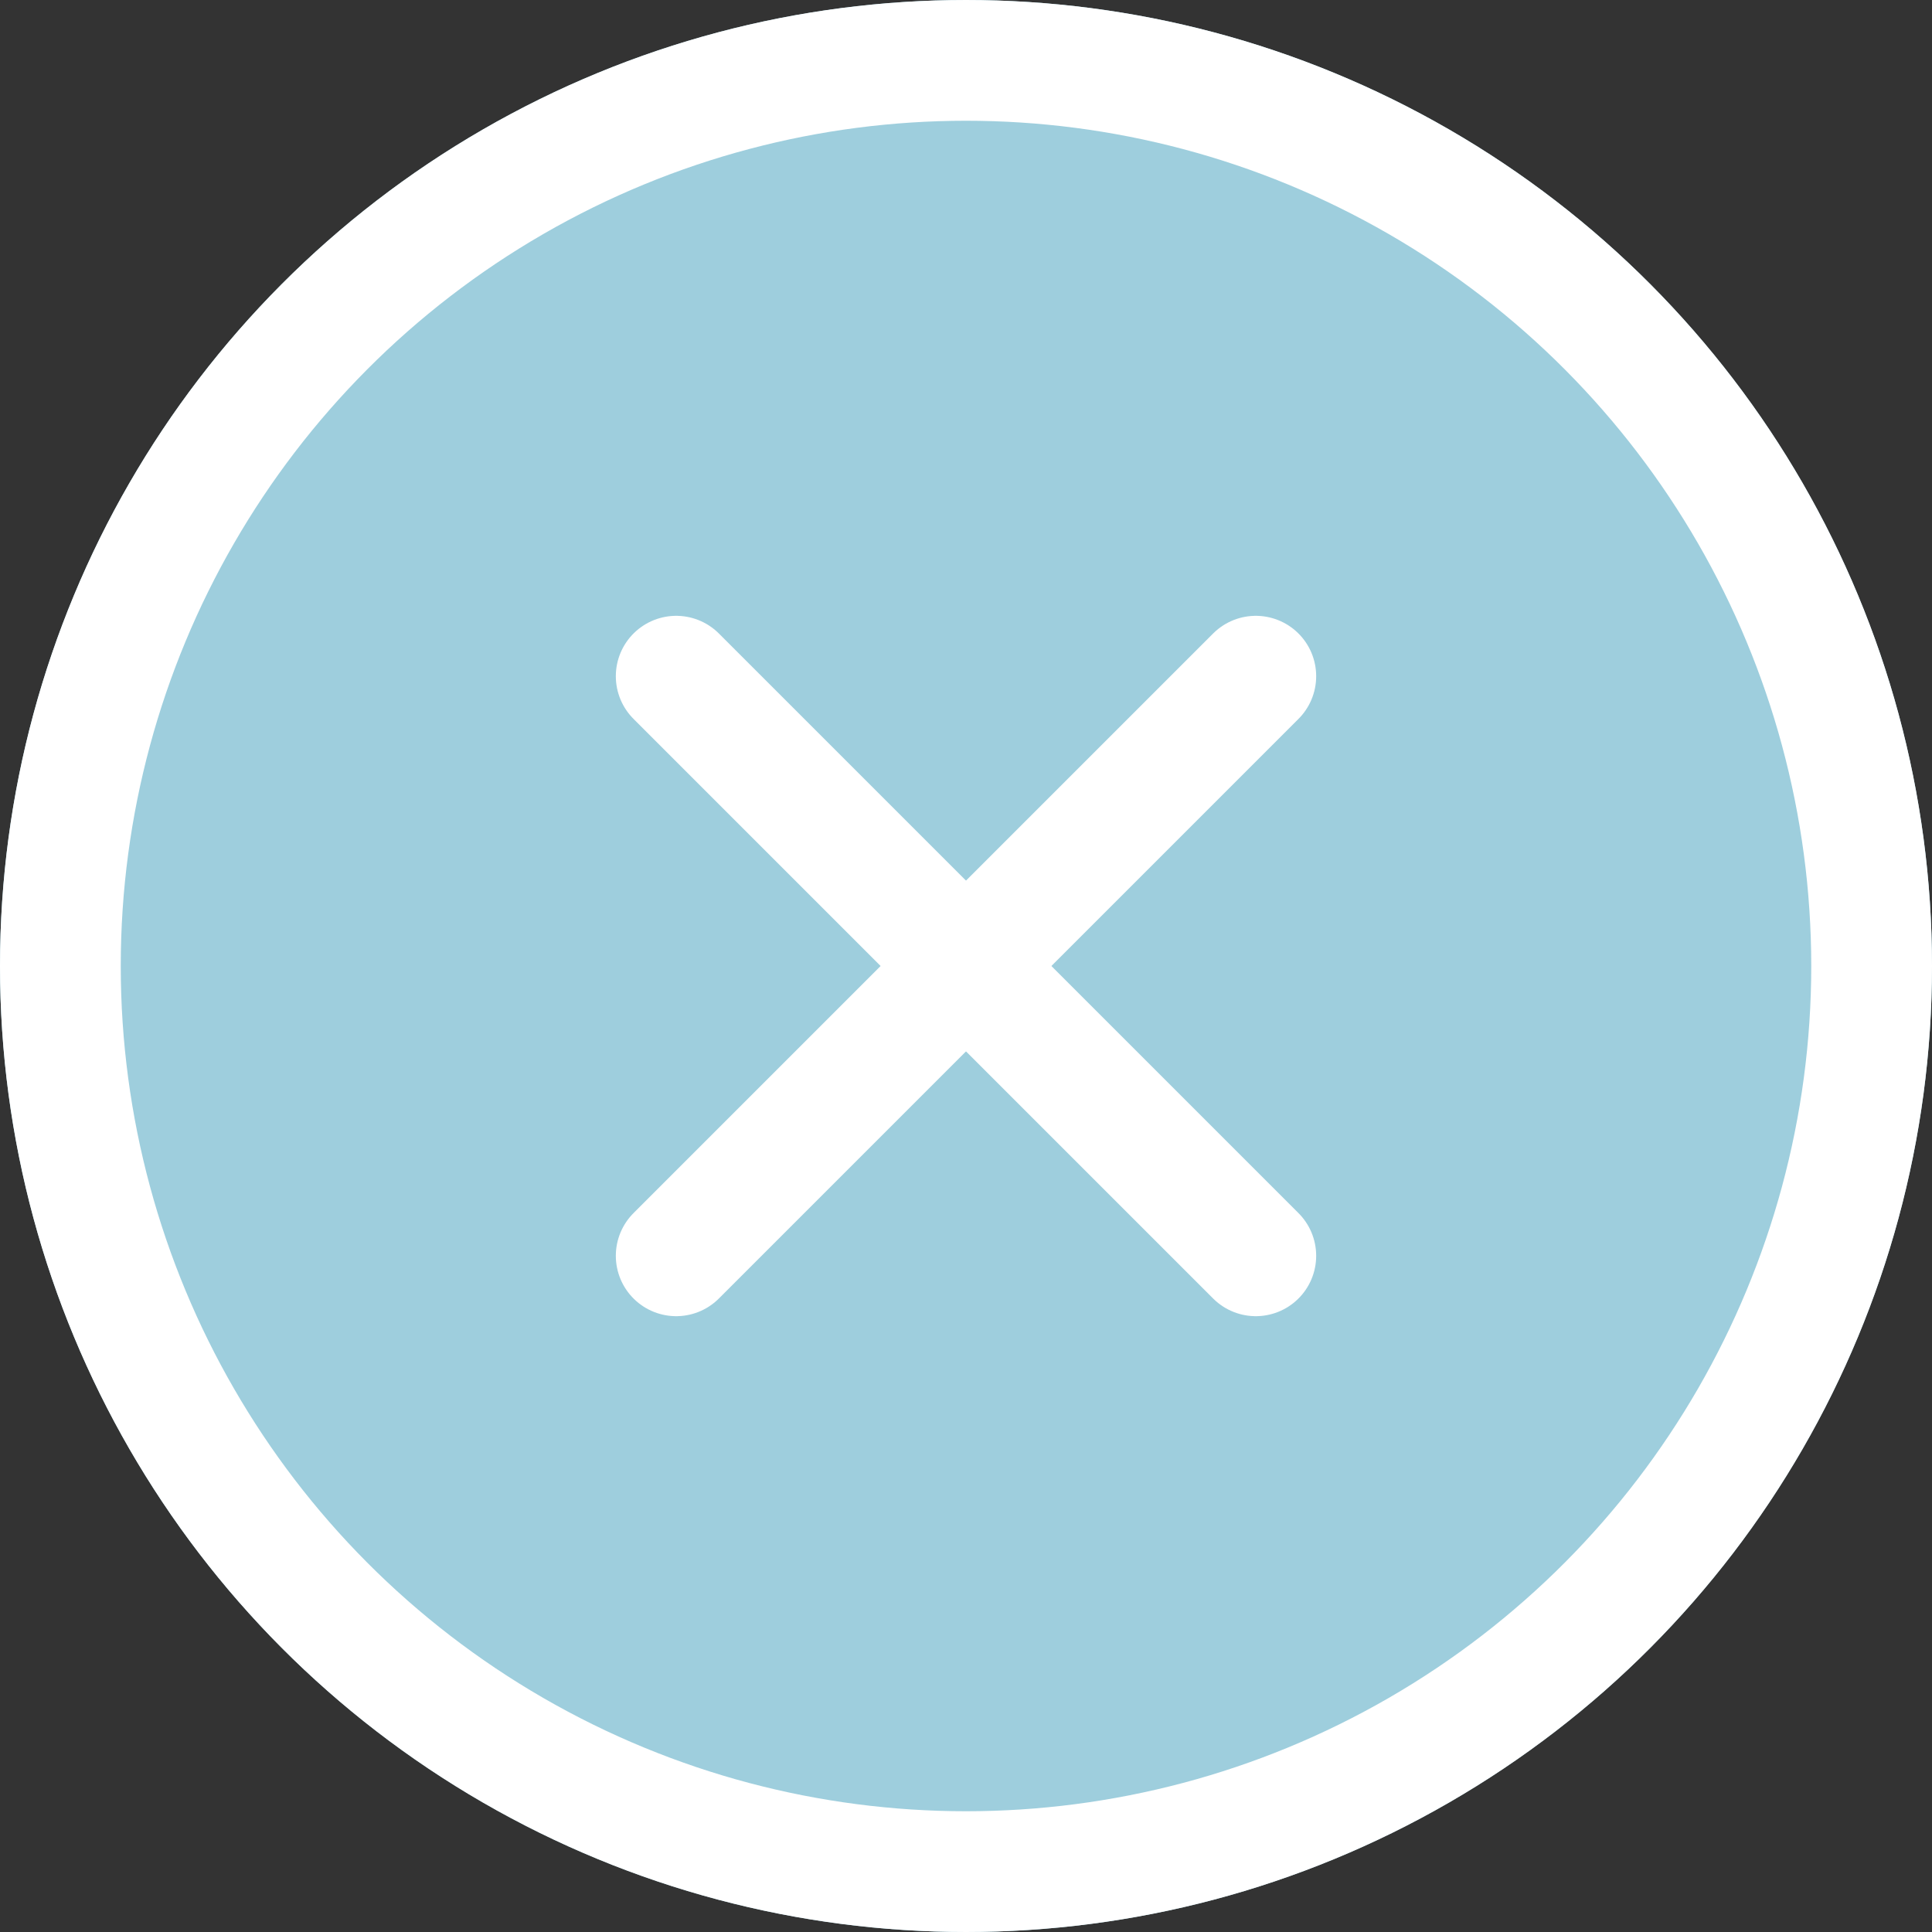
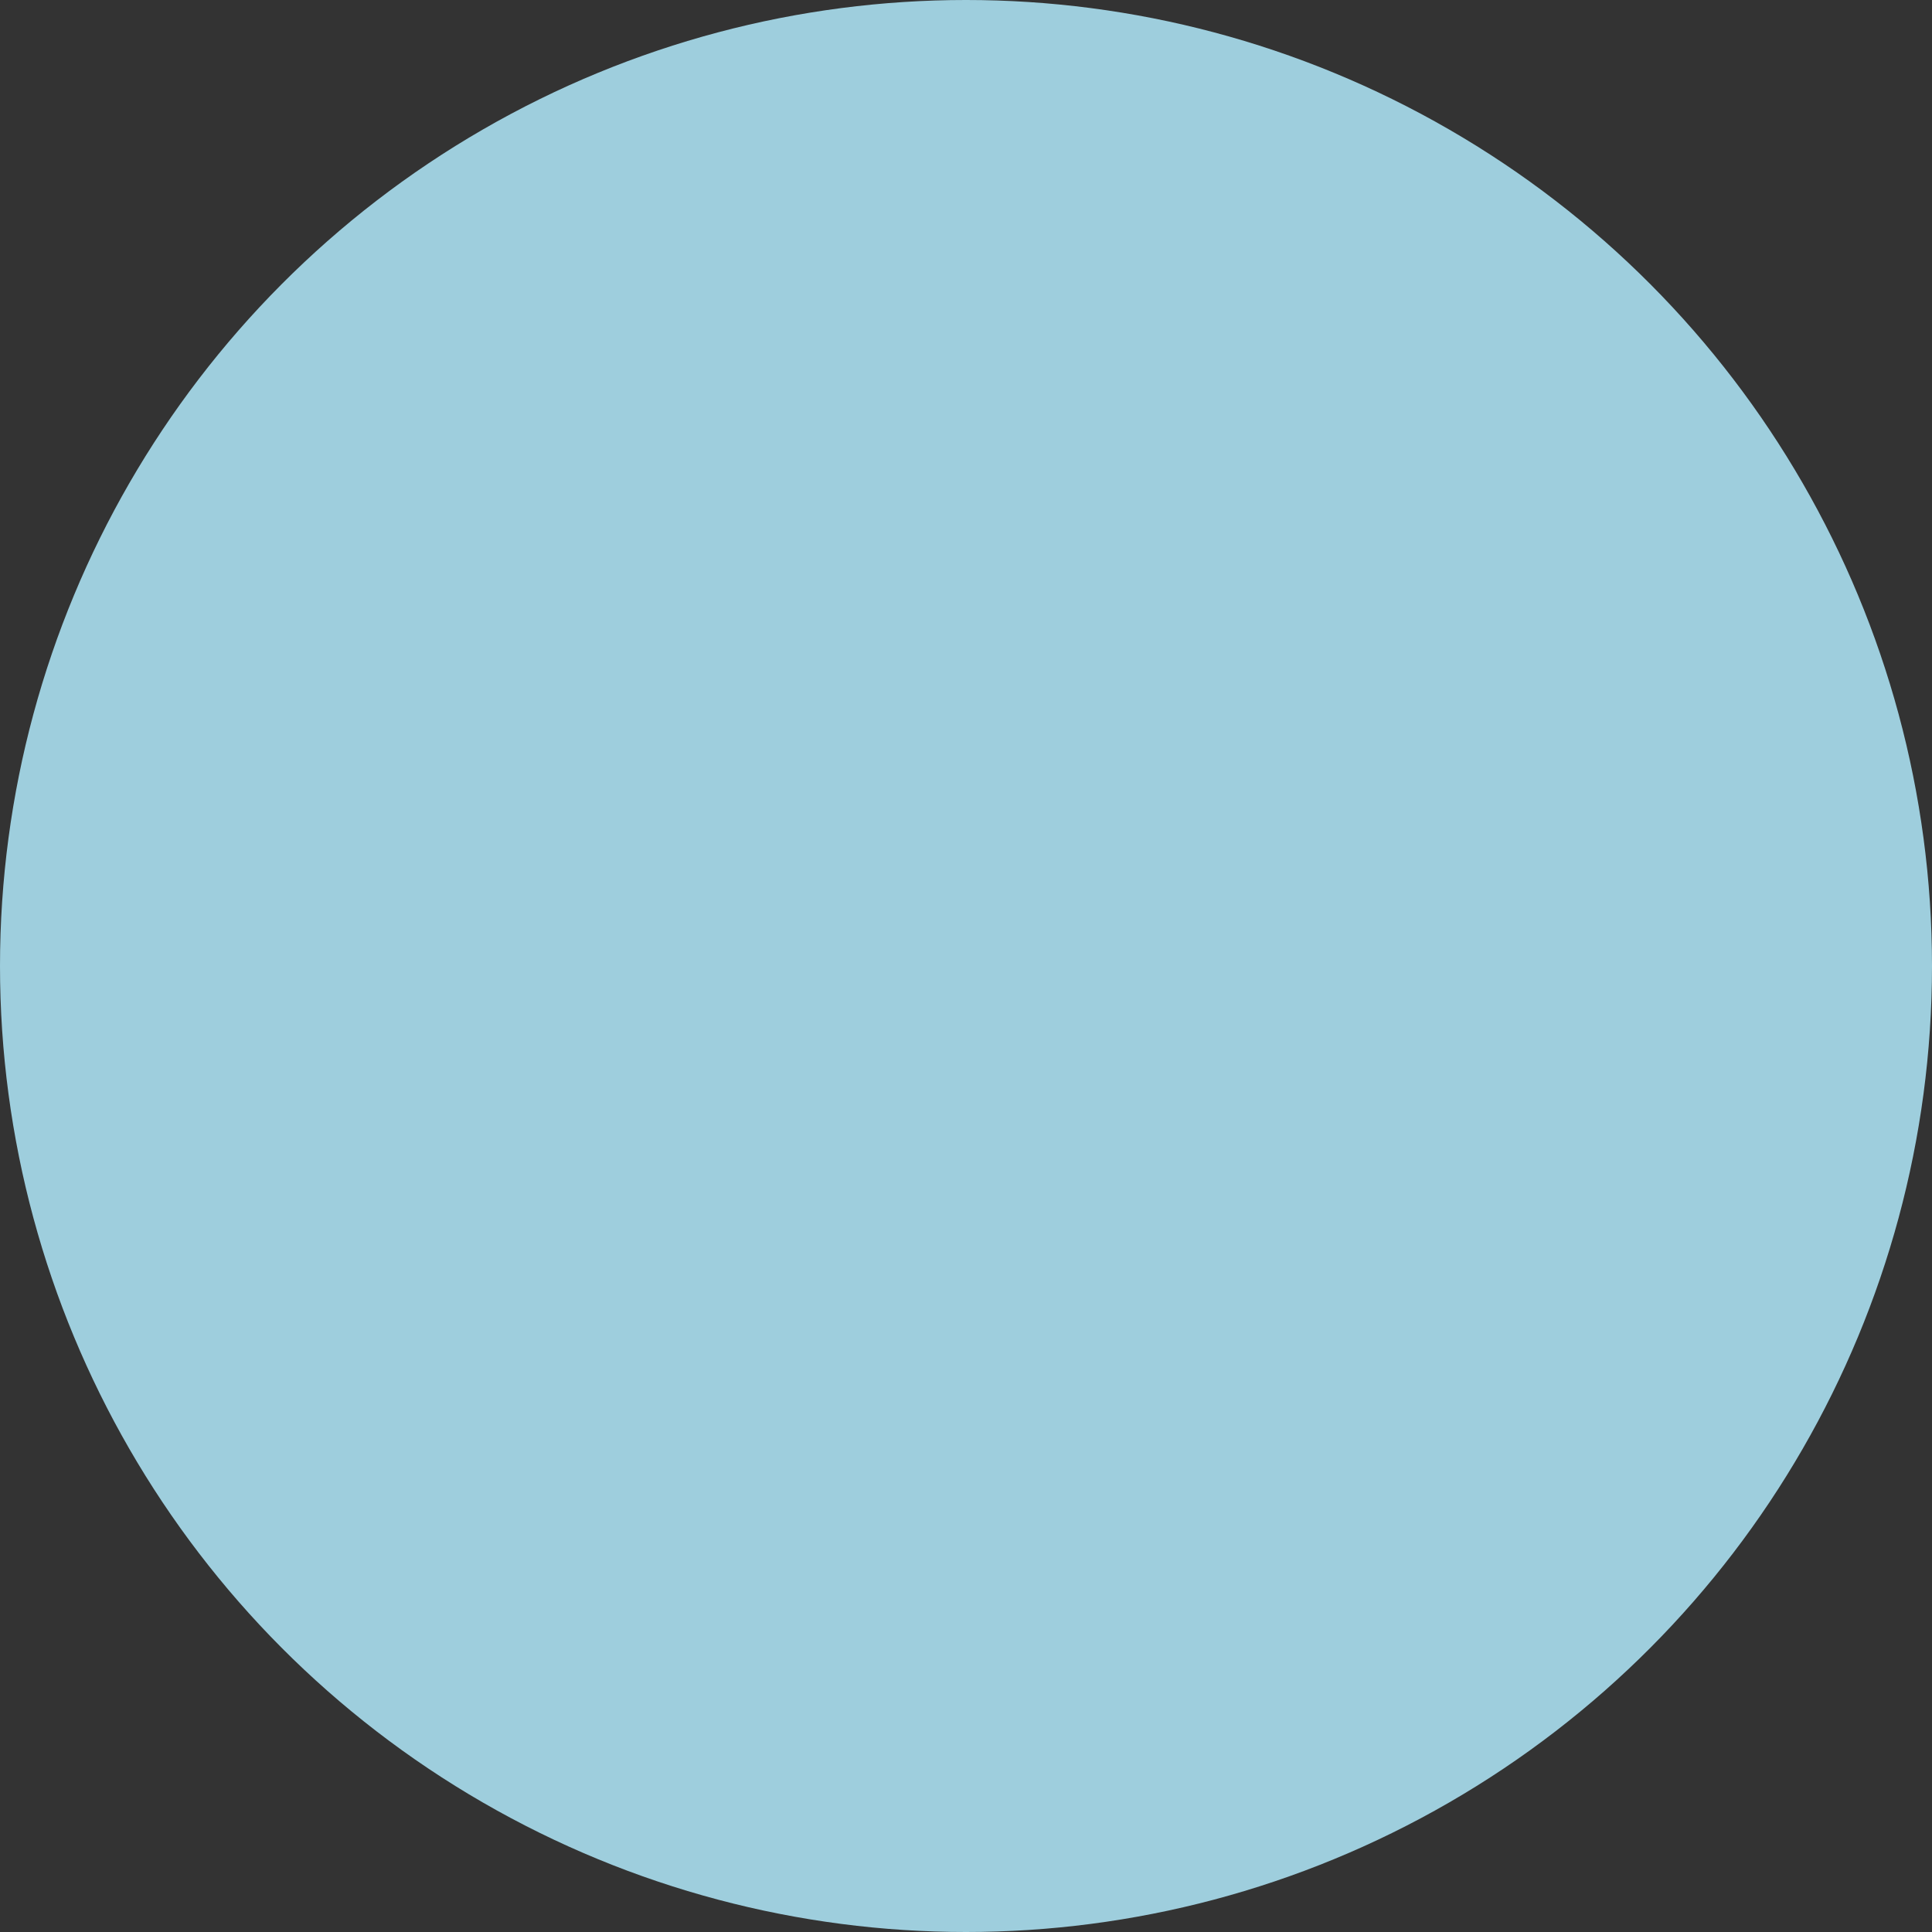
<svg xmlns="http://www.w3.org/2000/svg" version="1.1" id="Layer_1" x="0px" y="0px" viewBox="0 0 80 80" style="enable-background:new 0 0 80 80;" xml:space="preserve">
  <rect x="0" y="0" width="80" height="80" fill="#333333" stroke="none" />
  <style type="text/css">
	.st0{fill:#9ECEDD;}
	.st1{fill:none;stroke:#FFFFFF;stroke-width:5;}
	.st2{fill:none;stroke:#FFFFFF;stroke-width:5;stroke-linecap:round;}
</style>
  <g id="Group_554" transform="translate(-1193 -160)">
    <g id="Ellipse_7" transform="translate(1193 160)">
      <circle class="st0" cx="40" cy="40" r="40" />
-       <circle class="st1" cx="40" cy="40" r="37.5" />
    </g>
-     <line id="Line_21" class="st2" x1="1221" y1="188" x2="1245" y2="212" />
-     <line id="Line_22" class="st2" x1="1245" y1="188" x2="1221" y2="212" />
  </g>
</svg>